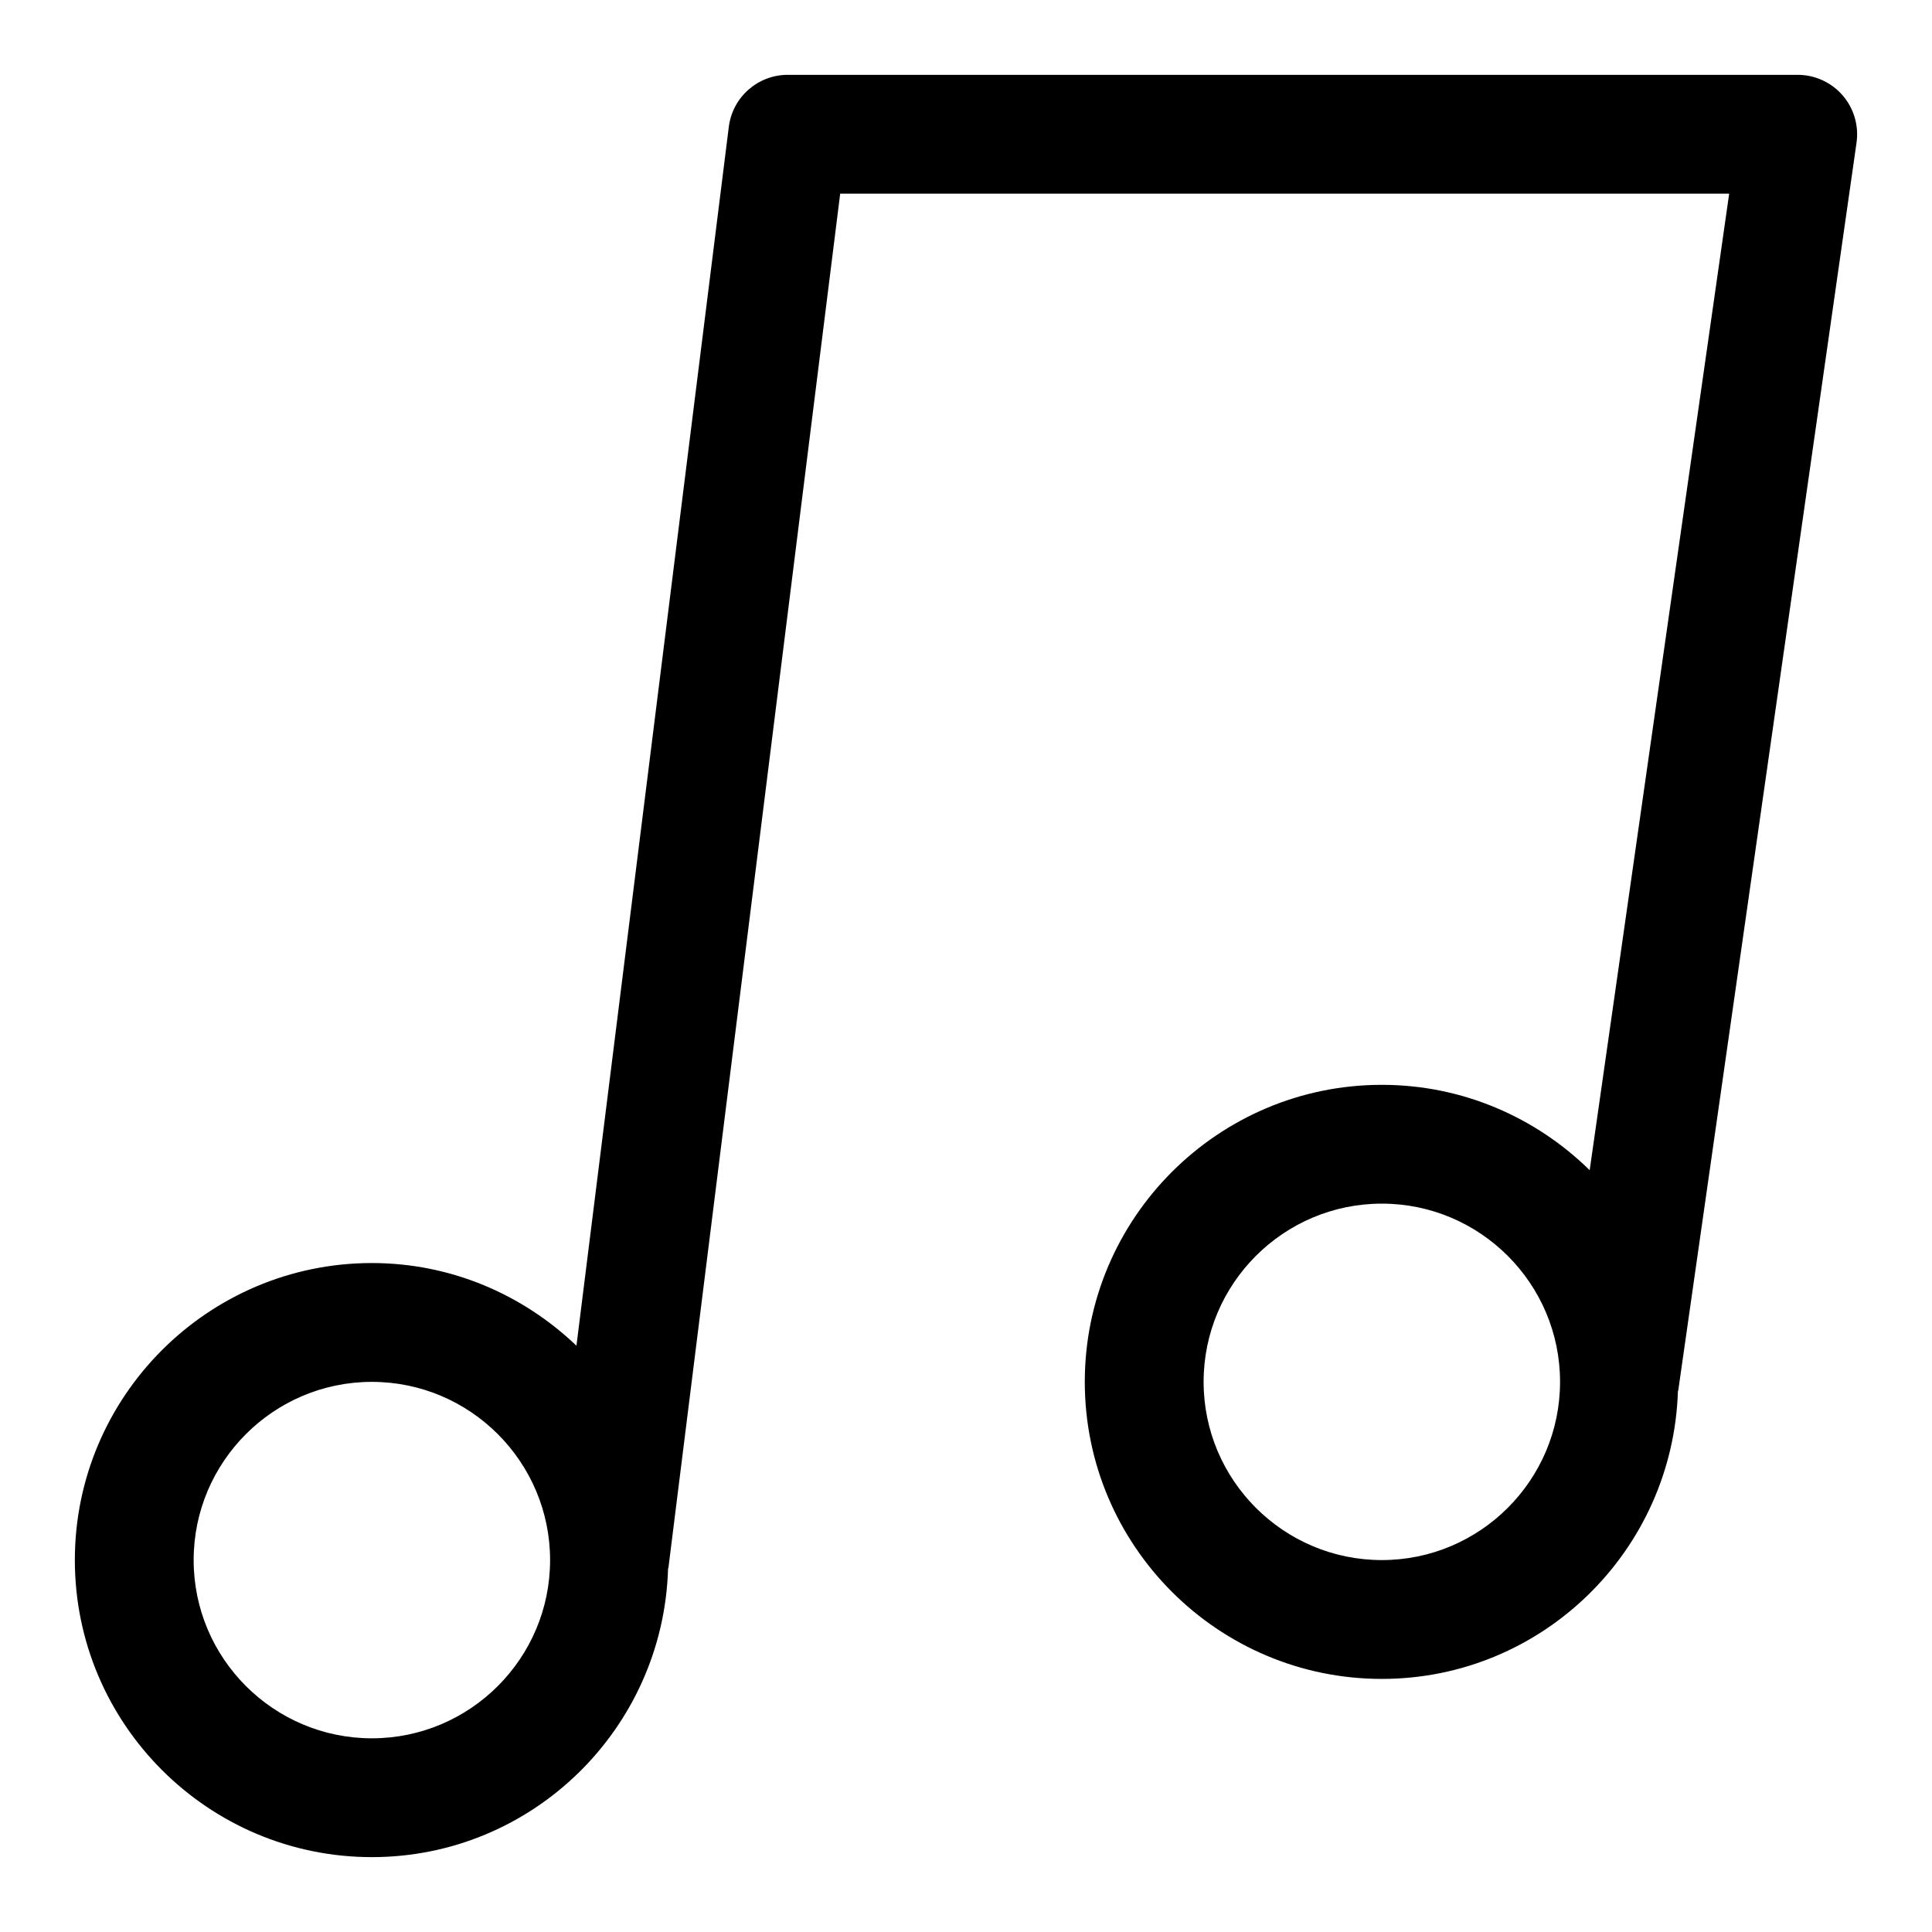
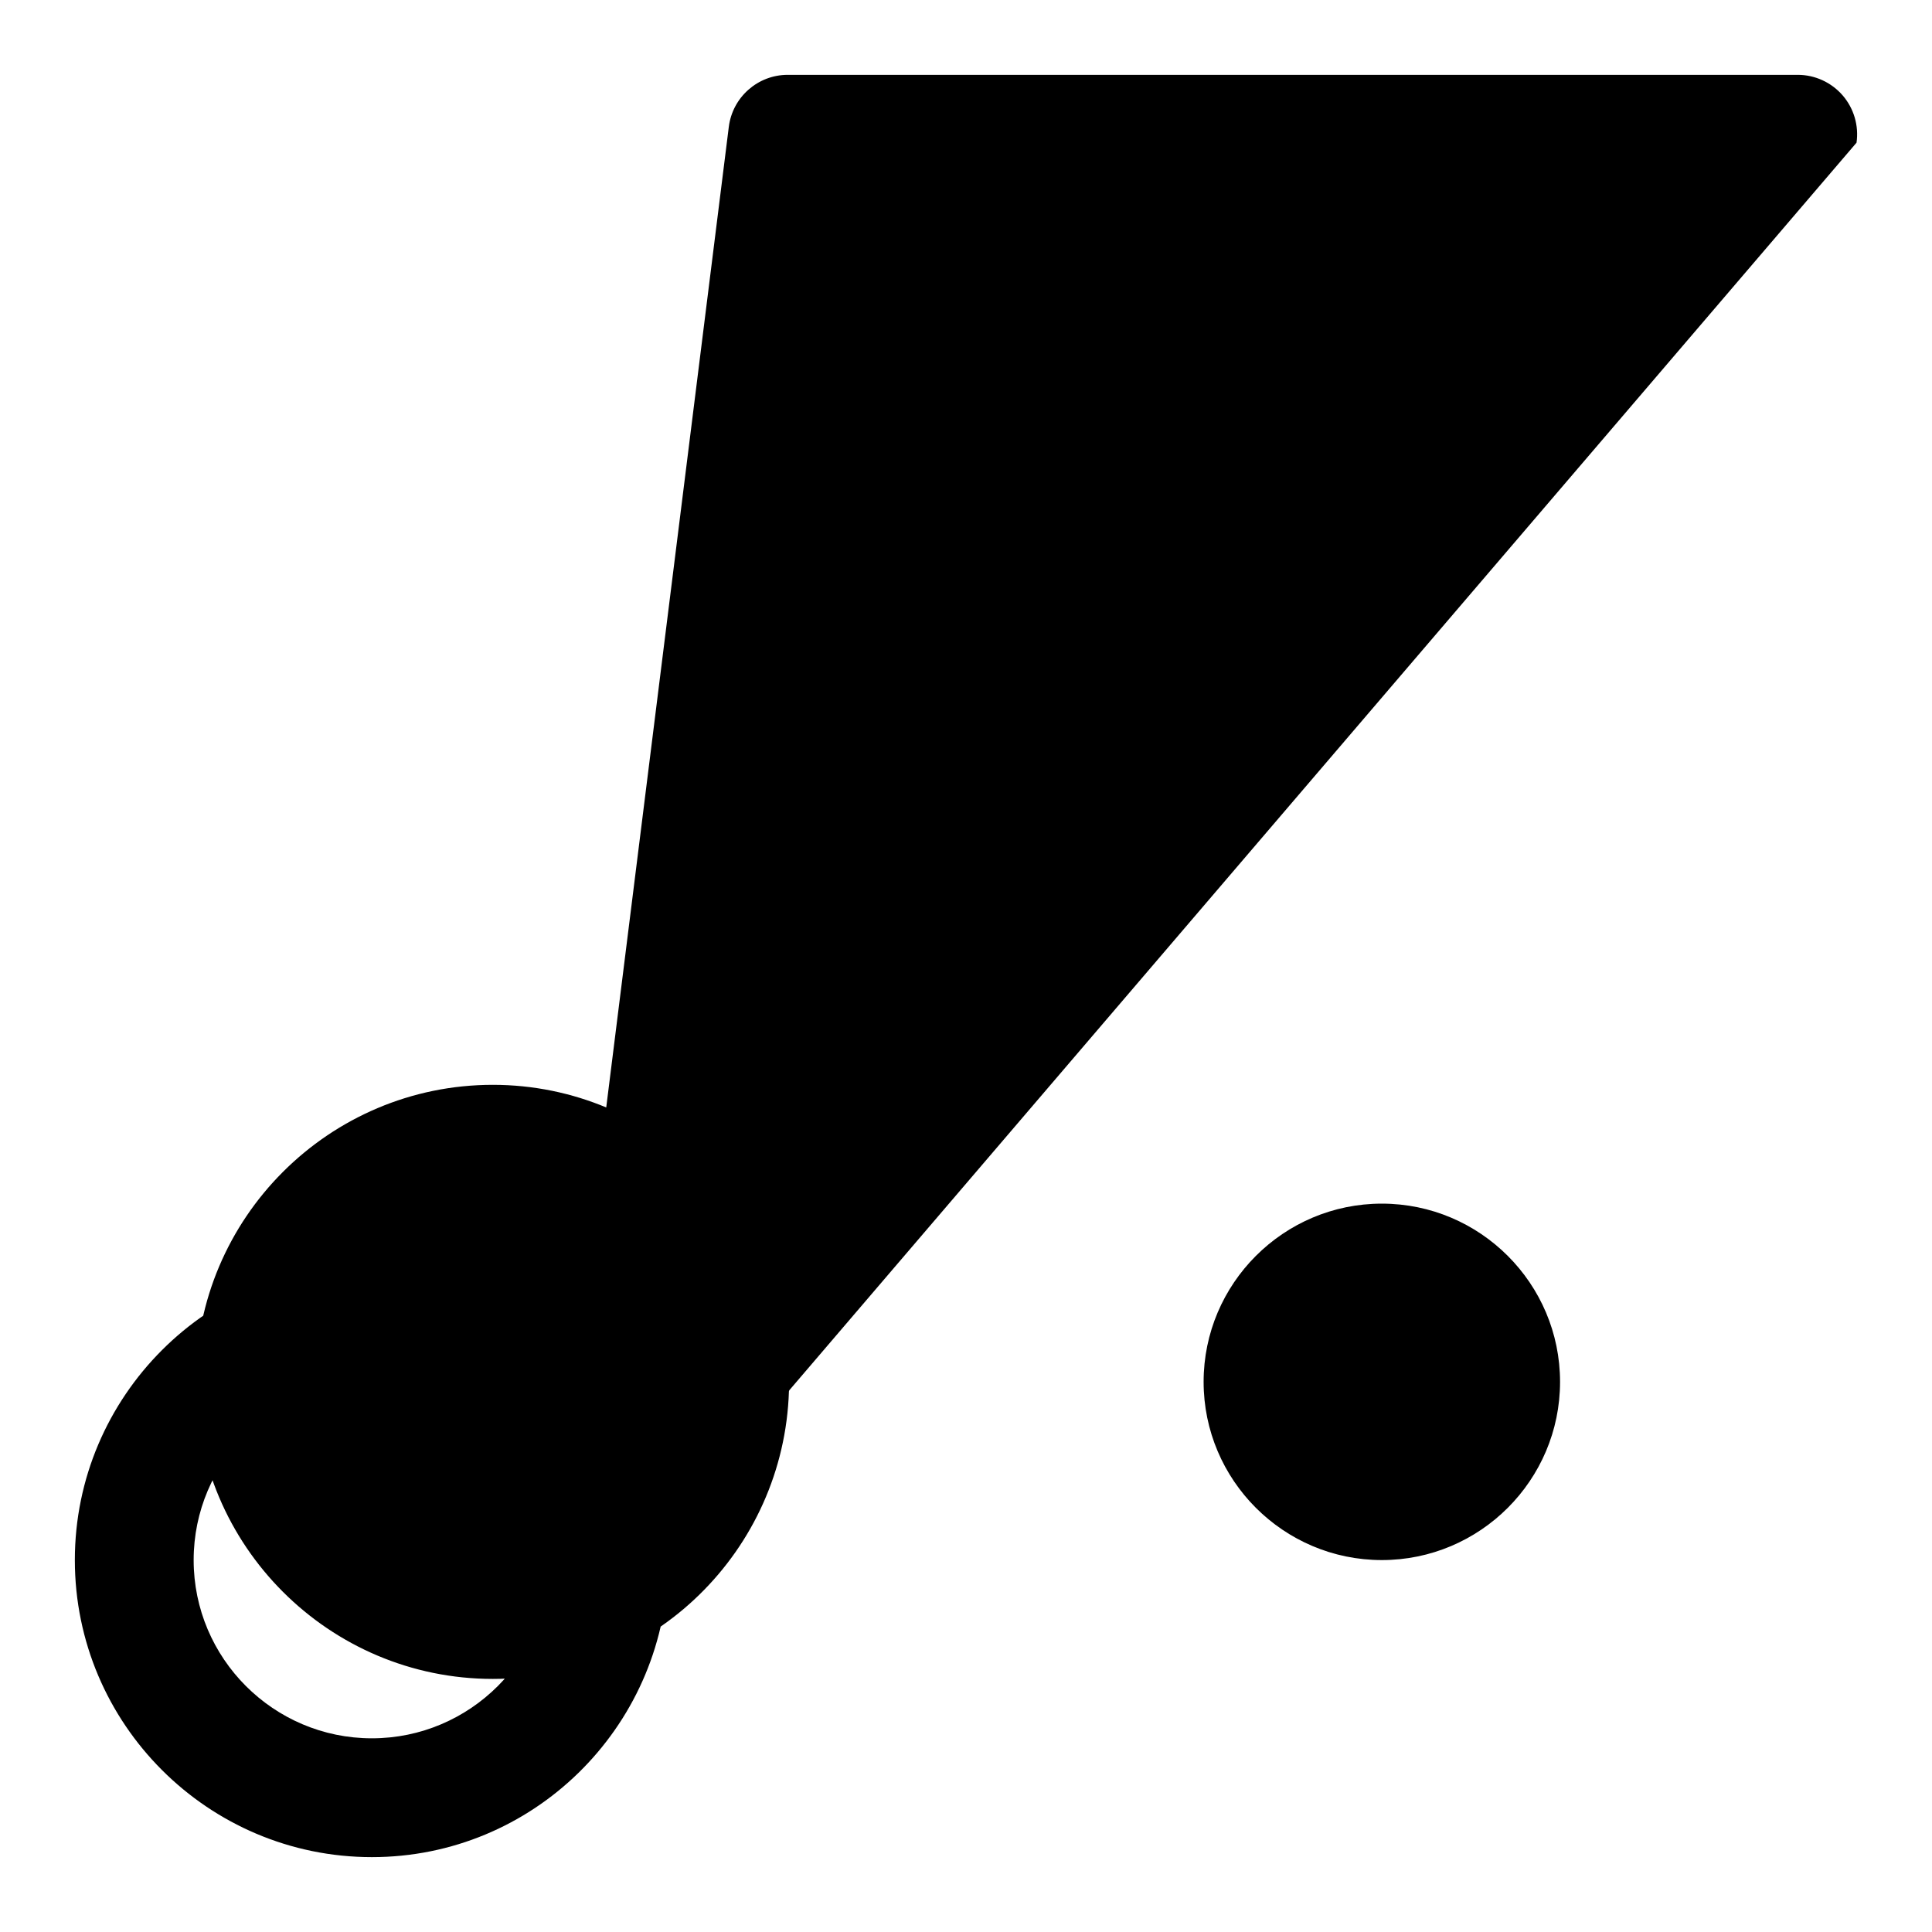
<svg xmlns="http://www.w3.org/2000/svg" fill="#000000" width="800px" height="800px" version="1.1" viewBox="144 144 512 512">
-   <path d="m636 181.81c0.645-4.519-0.707-9.094-3.691-12.547-2.996-3.445-7.332-5.43-11.898-5.43h-267.65c-7.934 0-14.637 5.91-15.621 13.793l-40.375 323c-14.137-13.492-33.172-21.906-54.211-21.906-43.402 0-78.719 35.316-78.719 78.719s35.316 78.719 78.719 78.719c42.617 0 77.242-34.105 78.488-76.426 0.02-0.121 0.094-0.219 0.109-0.34l45.508-364.07h235.59l-36.969 258.79c-14.215-13.953-33.641-22.621-55.082-22.621-43.402 0-78.719 35.316-78.719 78.719 0 43.402 35.316 78.719 78.719 78.719 42.543 0 77.102-33.988 78.465-76.207 0.016-0.102 0.086-0.18 0.098-0.285zm-393.45 422.86c-26.047 0-47.23-21.188-47.23-47.23 0-26.047 21.188-47.23 47.23-47.23 26.047 0 47.23 21.188 47.23 47.23 0 26.043-21.188 47.23-47.23 47.23zm267.65-47.234c-26.047 0-47.23-21.188-47.23-47.23 0-26.047 21.188-47.23 47.23-47.23 26.047 0 47.23 21.188 47.23 47.23 0 26.047-21.184 47.23-47.23 47.23z" />
+   <path d="m636 181.81c0.645-4.519-0.707-9.094-3.691-12.547-2.996-3.445-7.332-5.43-11.898-5.43h-267.65c-7.934 0-14.637 5.91-15.621 13.793l-40.375 323c-14.137-13.492-33.172-21.906-54.211-21.906-43.402 0-78.719 35.316-78.719 78.719s35.316 78.719 78.719 78.719c42.617 0 77.242-34.105 78.488-76.426 0.02-0.121 0.094-0.219 0.109-0.34l45.508-364.07l-36.969 258.79c-14.215-13.953-33.641-22.621-55.082-22.621-43.402 0-78.719 35.316-78.719 78.719 0 43.402 35.316 78.719 78.719 78.719 42.543 0 77.102-33.988 78.465-76.207 0.016-0.102 0.086-0.18 0.098-0.285zm-393.45 422.86c-26.047 0-47.23-21.188-47.23-47.23 0-26.047 21.188-47.23 47.23-47.23 26.047 0 47.23 21.188 47.23 47.23 0 26.043-21.188 47.23-47.23 47.23zm267.65-47.234c-26.047 0-47.23-21.188-47.23-47.23 0-26.047 21.188-47.23 47.23-47.23 26.047 0 47.23 21.188 47.23 47.23 0 26.047-21.184 47.23-47.23 47.23z" />
</svg>